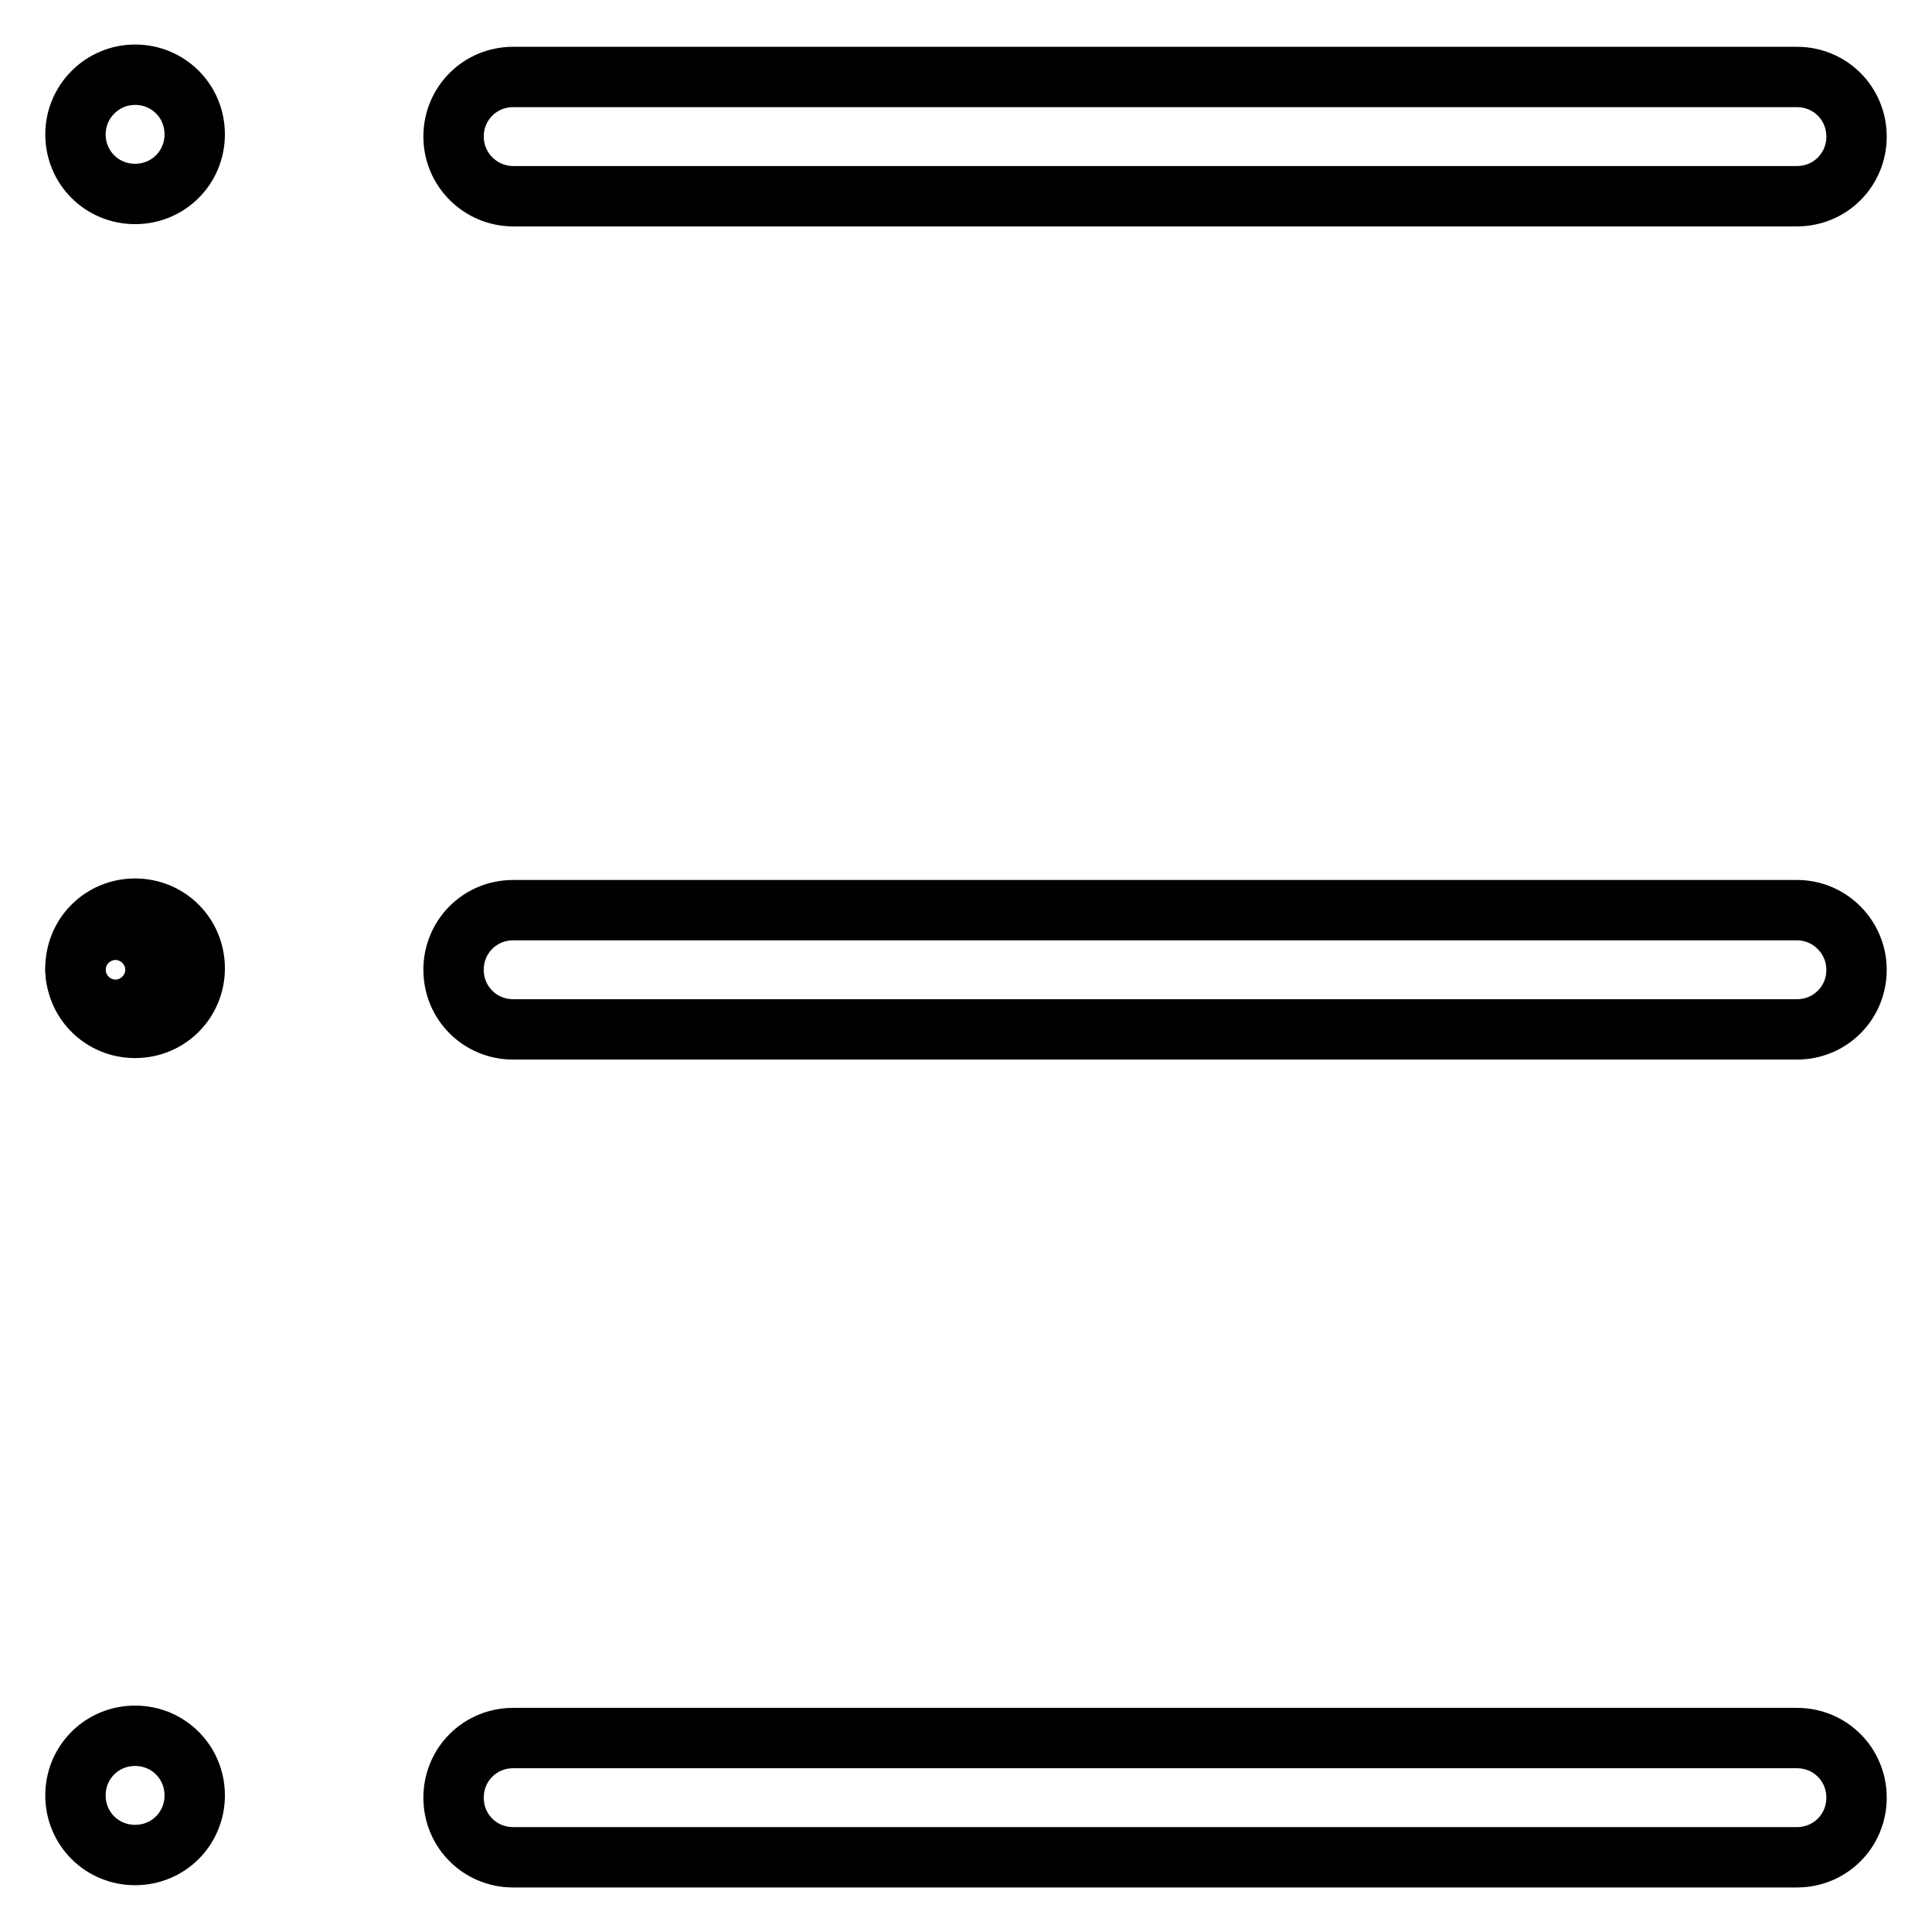
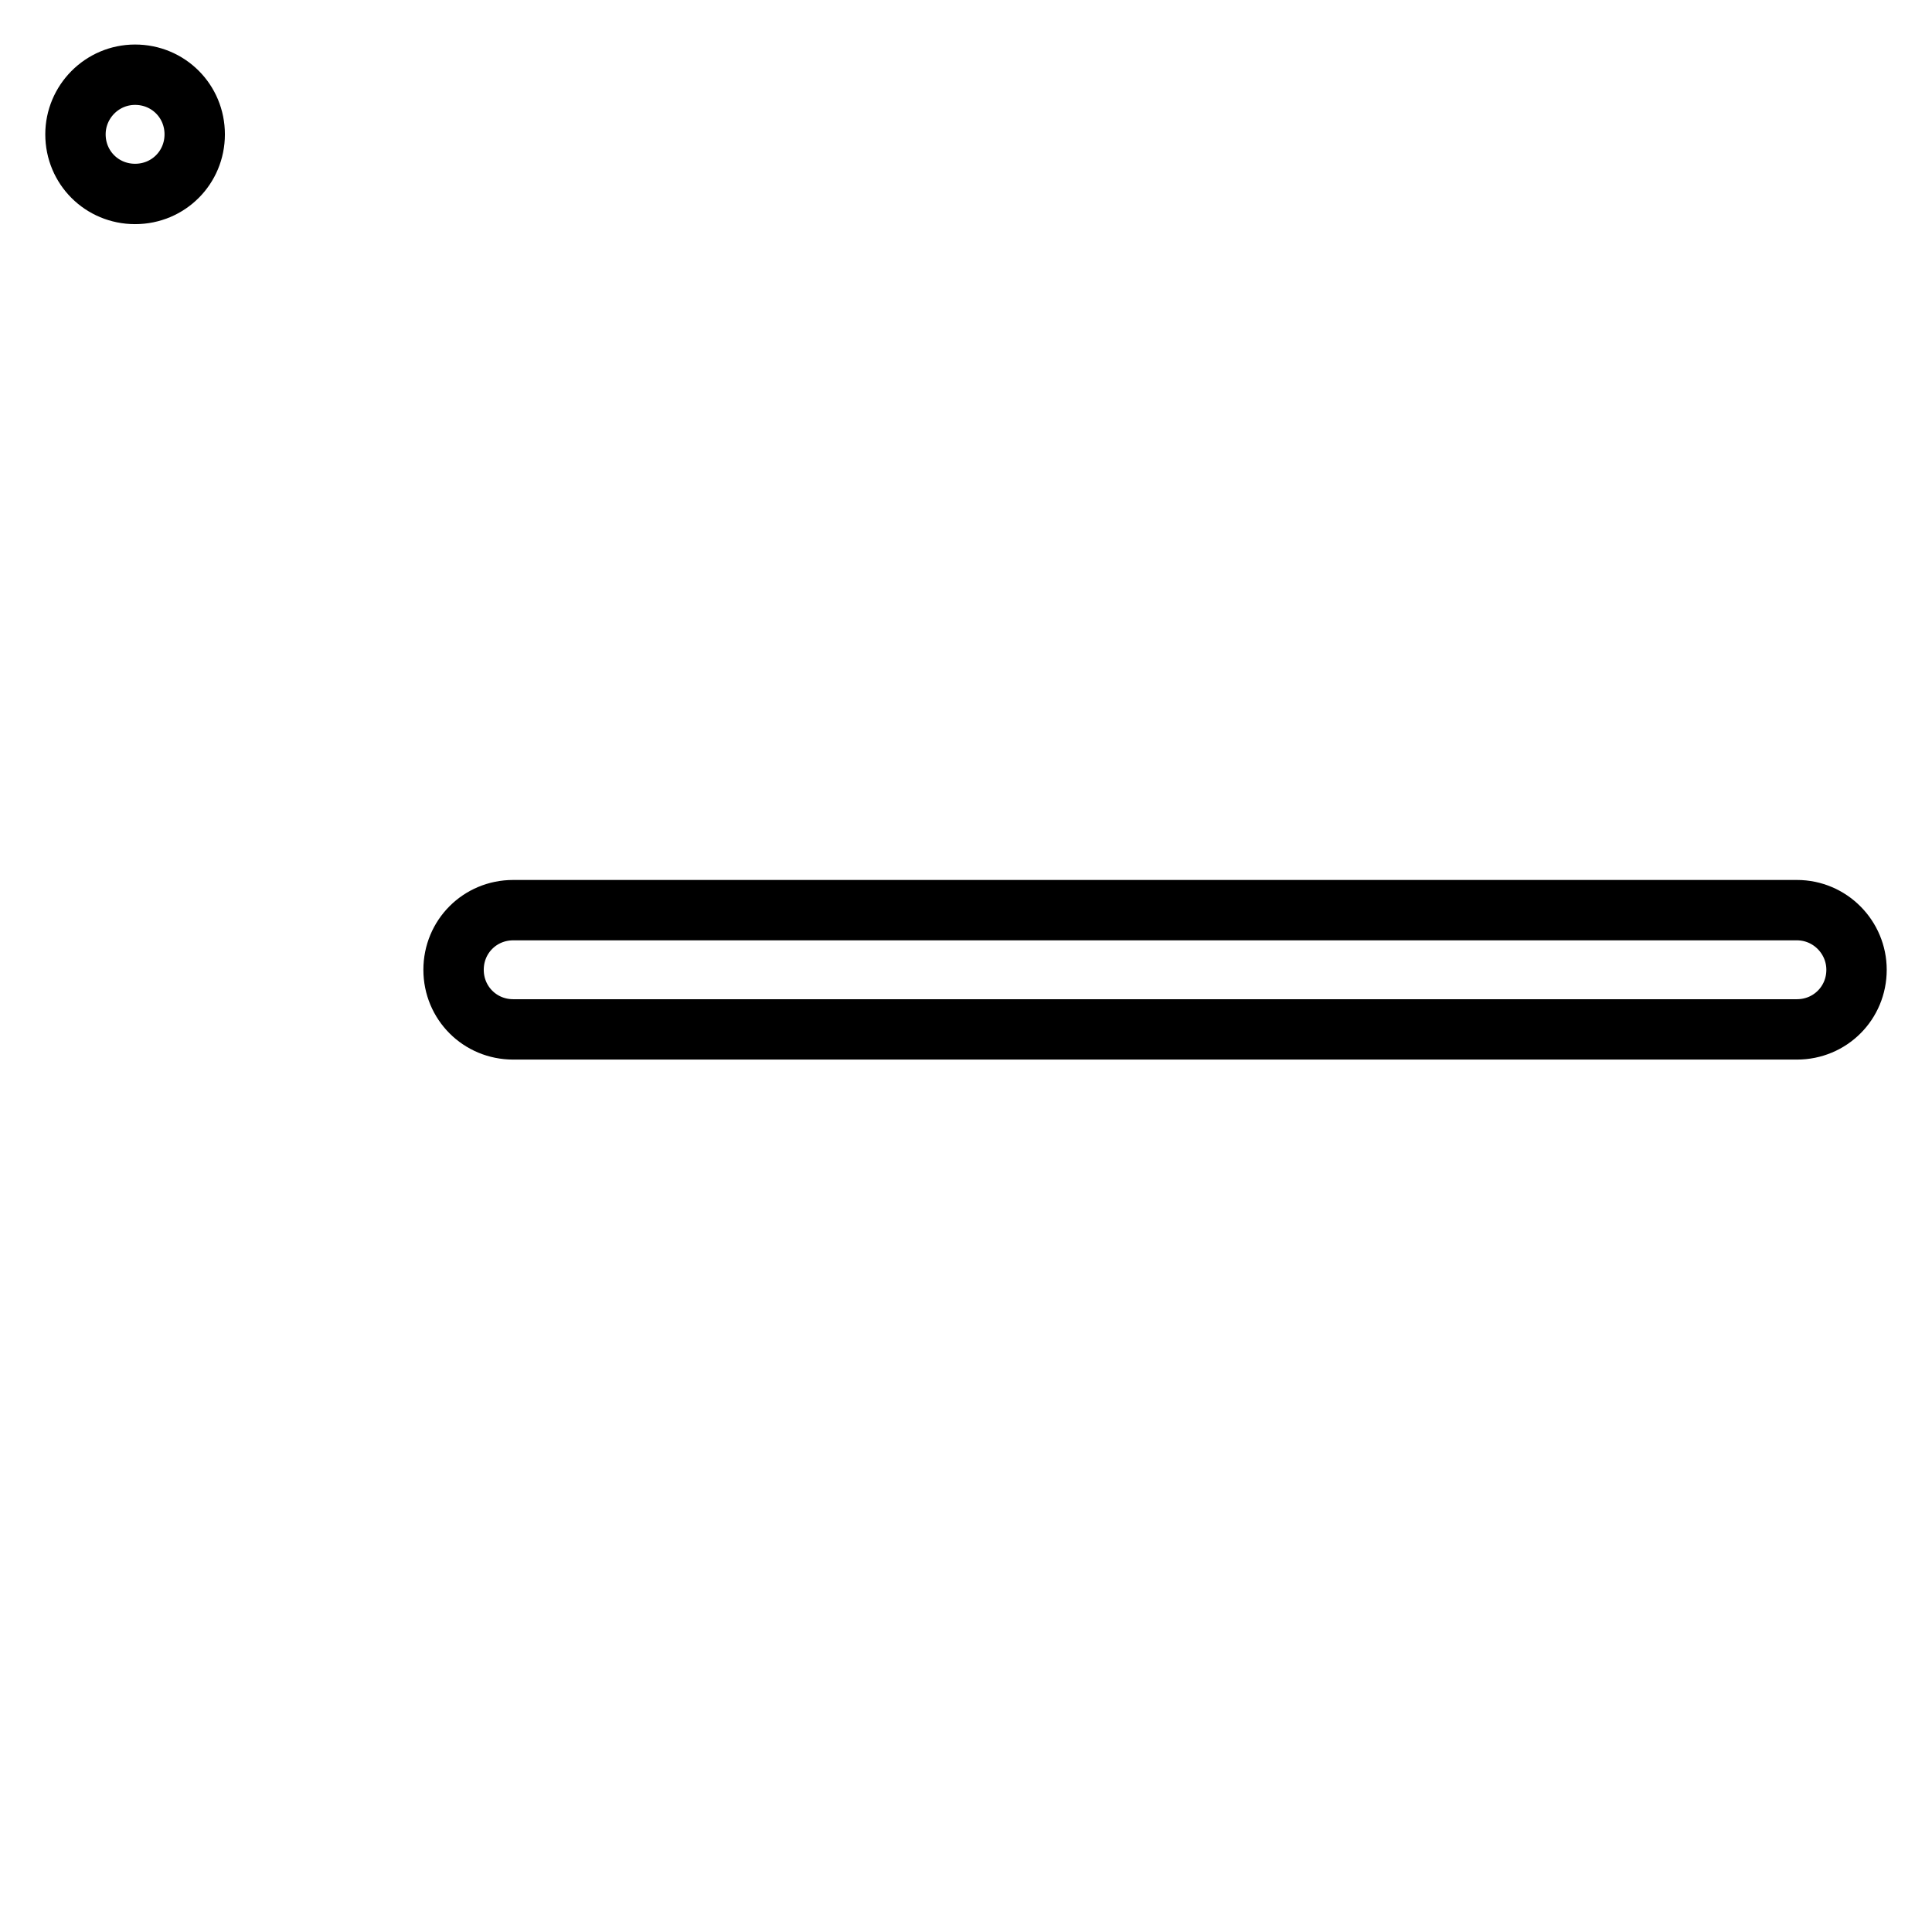
<svg xmlns="http://www.w3.org/2000/svg" version="1.1" x="0px" y="0px" viewBox="0 0 256 256" enable-background="new 0 0 256 256" xml:space="preserve">
  <g>
-     <path stroke-width="8" fill-opacity="0" stroke="#000000" d="M10,128.5c0,2.9,2.4,5.3,5.3,5.3s5.3-2.4,5.3-5.3c0-2.9-2.4-5.3-5.3-5.3S10,125.6,10,128.5z" />
    <path stroke-width="8" fill-opacity="0" stroke="#000000" d="M10,17.8c0,4.4,3.5,7.9,7.9,7.9c4.4,0,7.9-3.5,7.9-7.9l0,0c0-4.4-3.5-7.9-7.9-7.9C13.5,9.9,10,13.5,10,17.8 L10,17.8z" />
-     <path stroke-width="8" fill-opacity="0" stroke="#000000" d="M68,26h170.1c4.4,0,7.9-3.5,7.9-7.9c0-4.4-3.5-7.9-7.9-7.9H68c-4.4,0-7.9,3.5-7.9,7.9 C60.1,22.5,63.7,26,68,26z" />
-     <path stroke-width="8" fill-opacity="0" stroke="#000000" d="M10,128.3c0,4.4,3.5,7.9,7.9,7.9c4.4,0,7.9-3.5,7.9-7.9s-3.5-7.9-7.9-7.9C13.5,120.4,10,123.9,10,128.3z" />
    <path stroke-width="8" fill-opacity="0" stroke="#000000" d="M238.1,120.6H68c-4.4,0-7.9,3.5-7.9,7.9c0,4.4,3.5,7.9,7.9,7.9h170.1c4.4,0,7.9-3.5,7.9-7.9 C246,124.2,242.5,120.6,238.1,120.6z" />
-     <path stroke-width="8" fill-opacity="0" stroke="#000000" d="M10,237.9c0,4.4,3.5,7.9,7.9,7.9c4.4,0,7.9-3.5,7.9-7.9c0-4.4-3.5-7.9-7.9-7.9C13.5,230,10,233.5,10,237.9z " />
-     <path stroke-width="8" fill-opacity="0" stroke="#000000" d="M238.1,230.3H68c-4.4,0-7.9,3.5-7.9,7.9c0,4.4,3.5,7.9,7.9,7.9h170.1c4.4,0,7.9-3.5,7.9-7.9 C246,233.8,242.5,230.3,238.1,230.3z" />
  </g>
</svg>